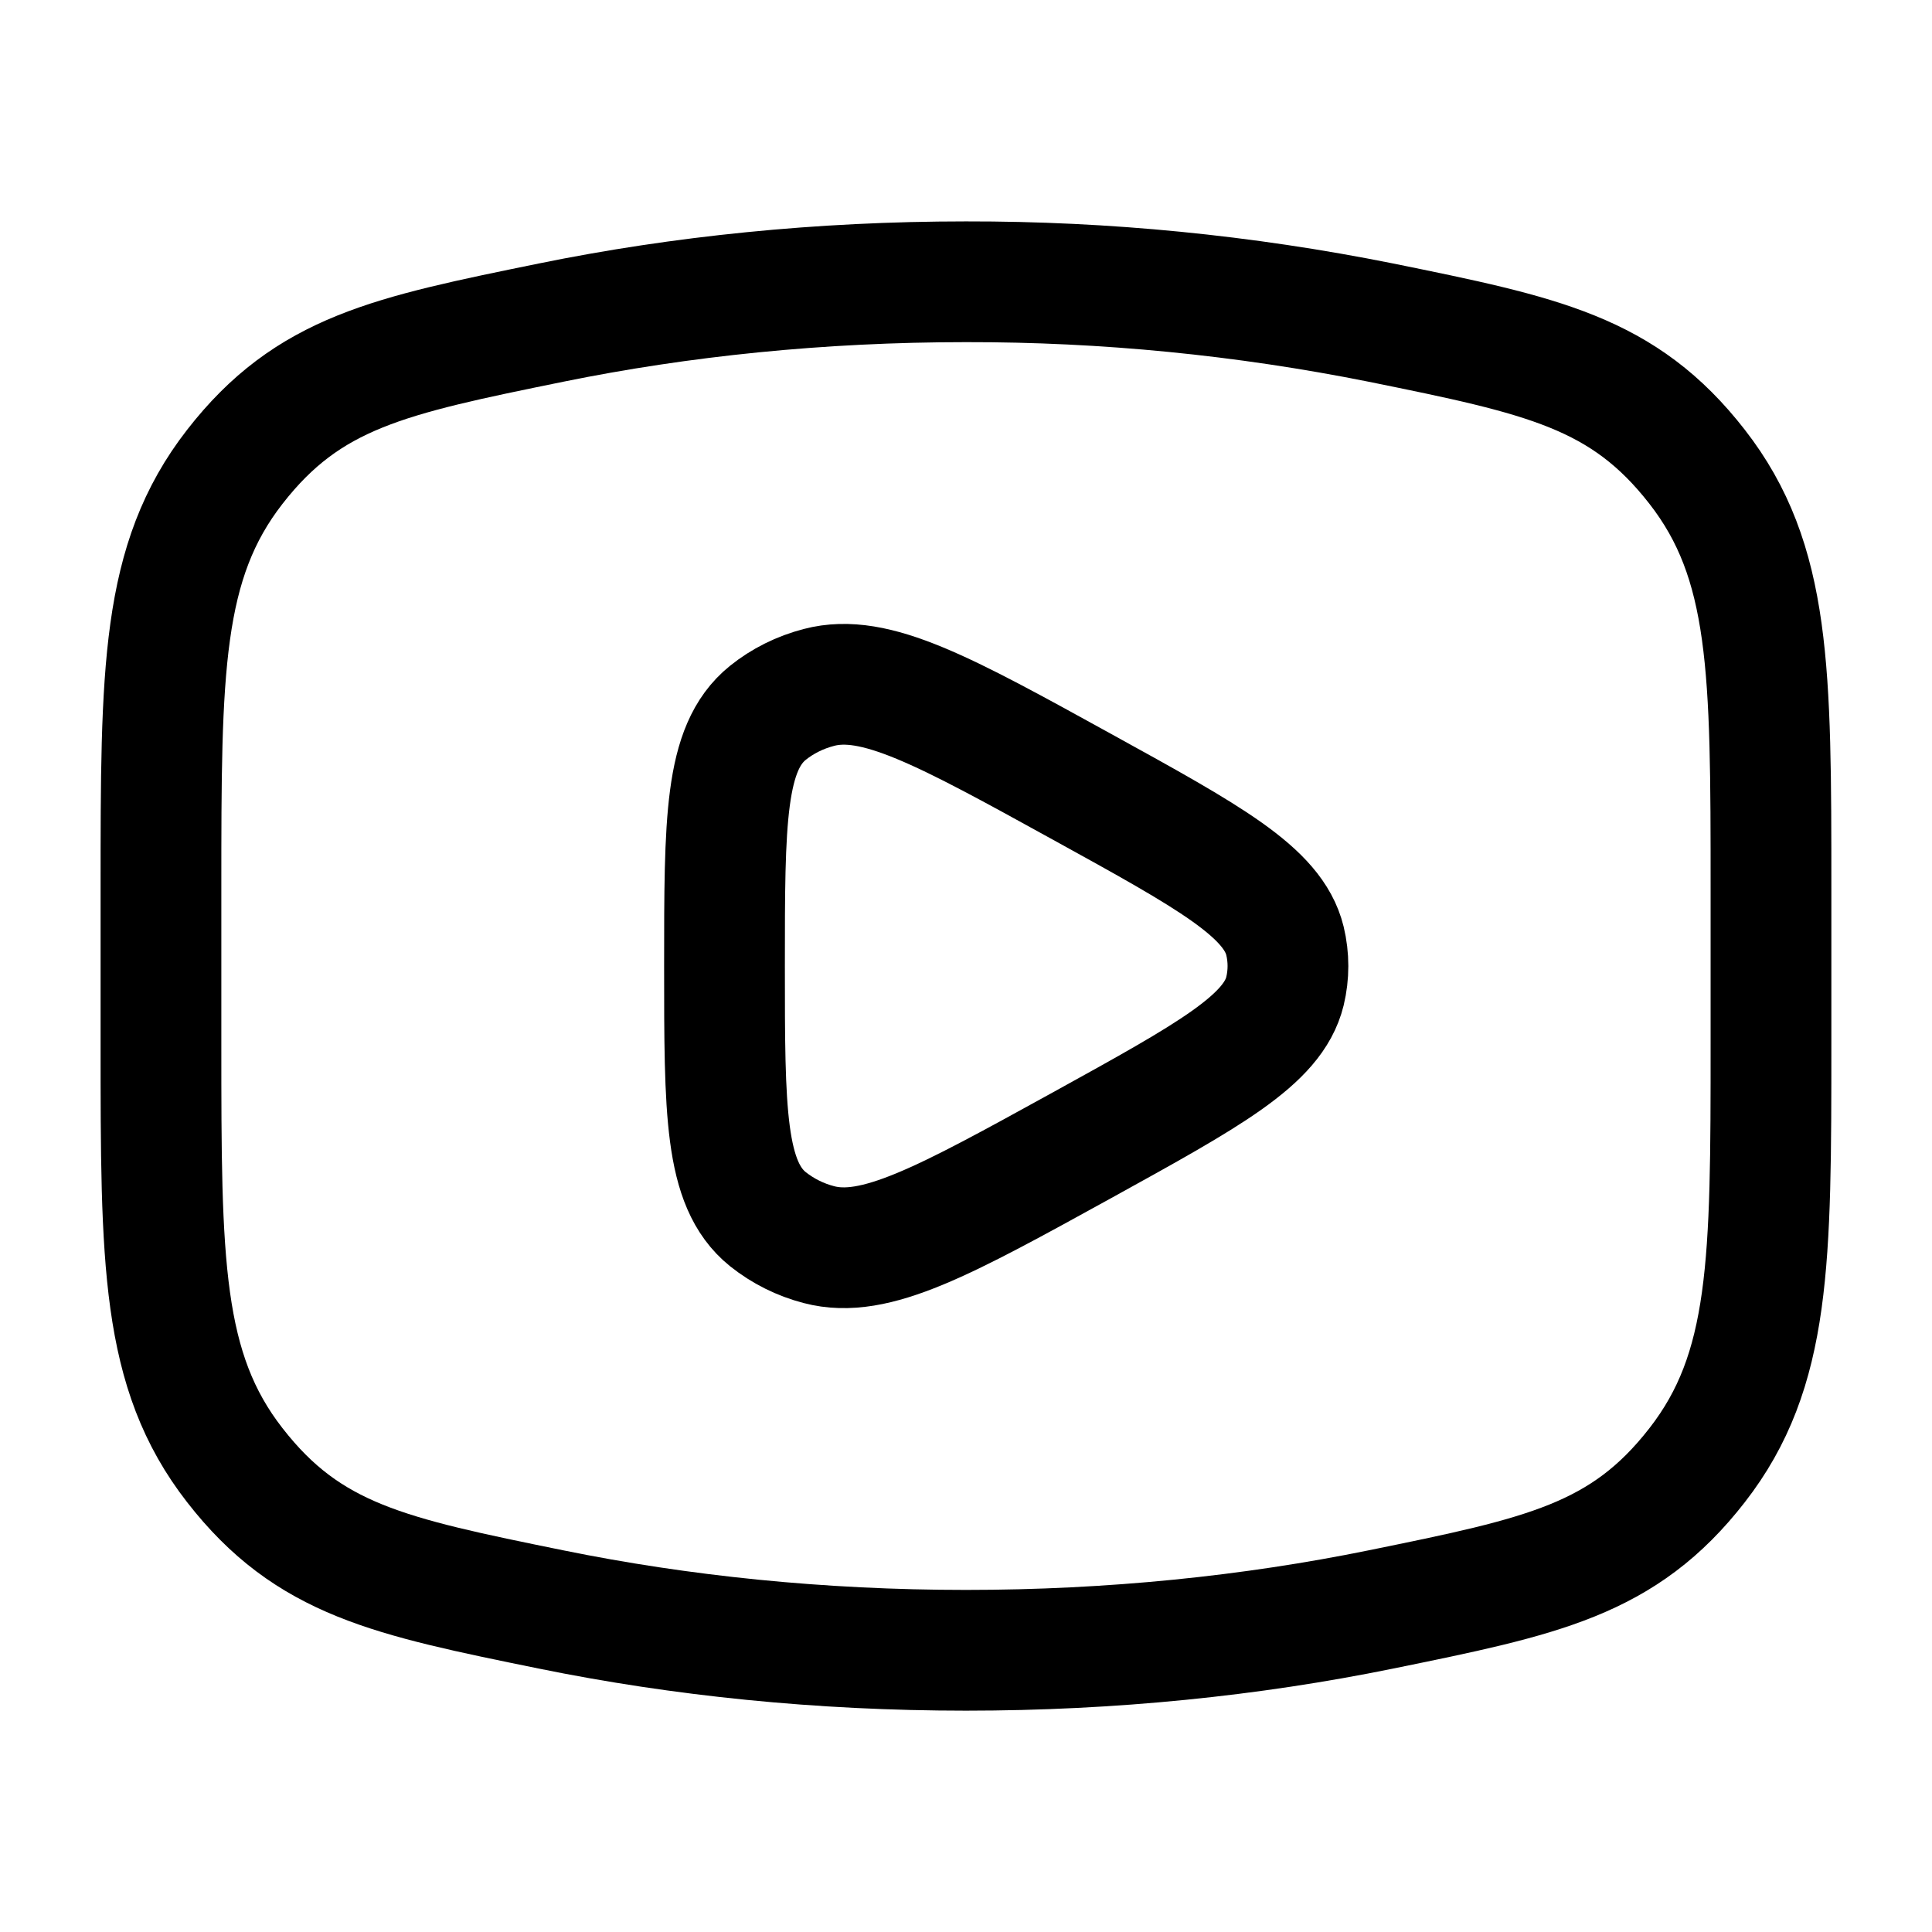
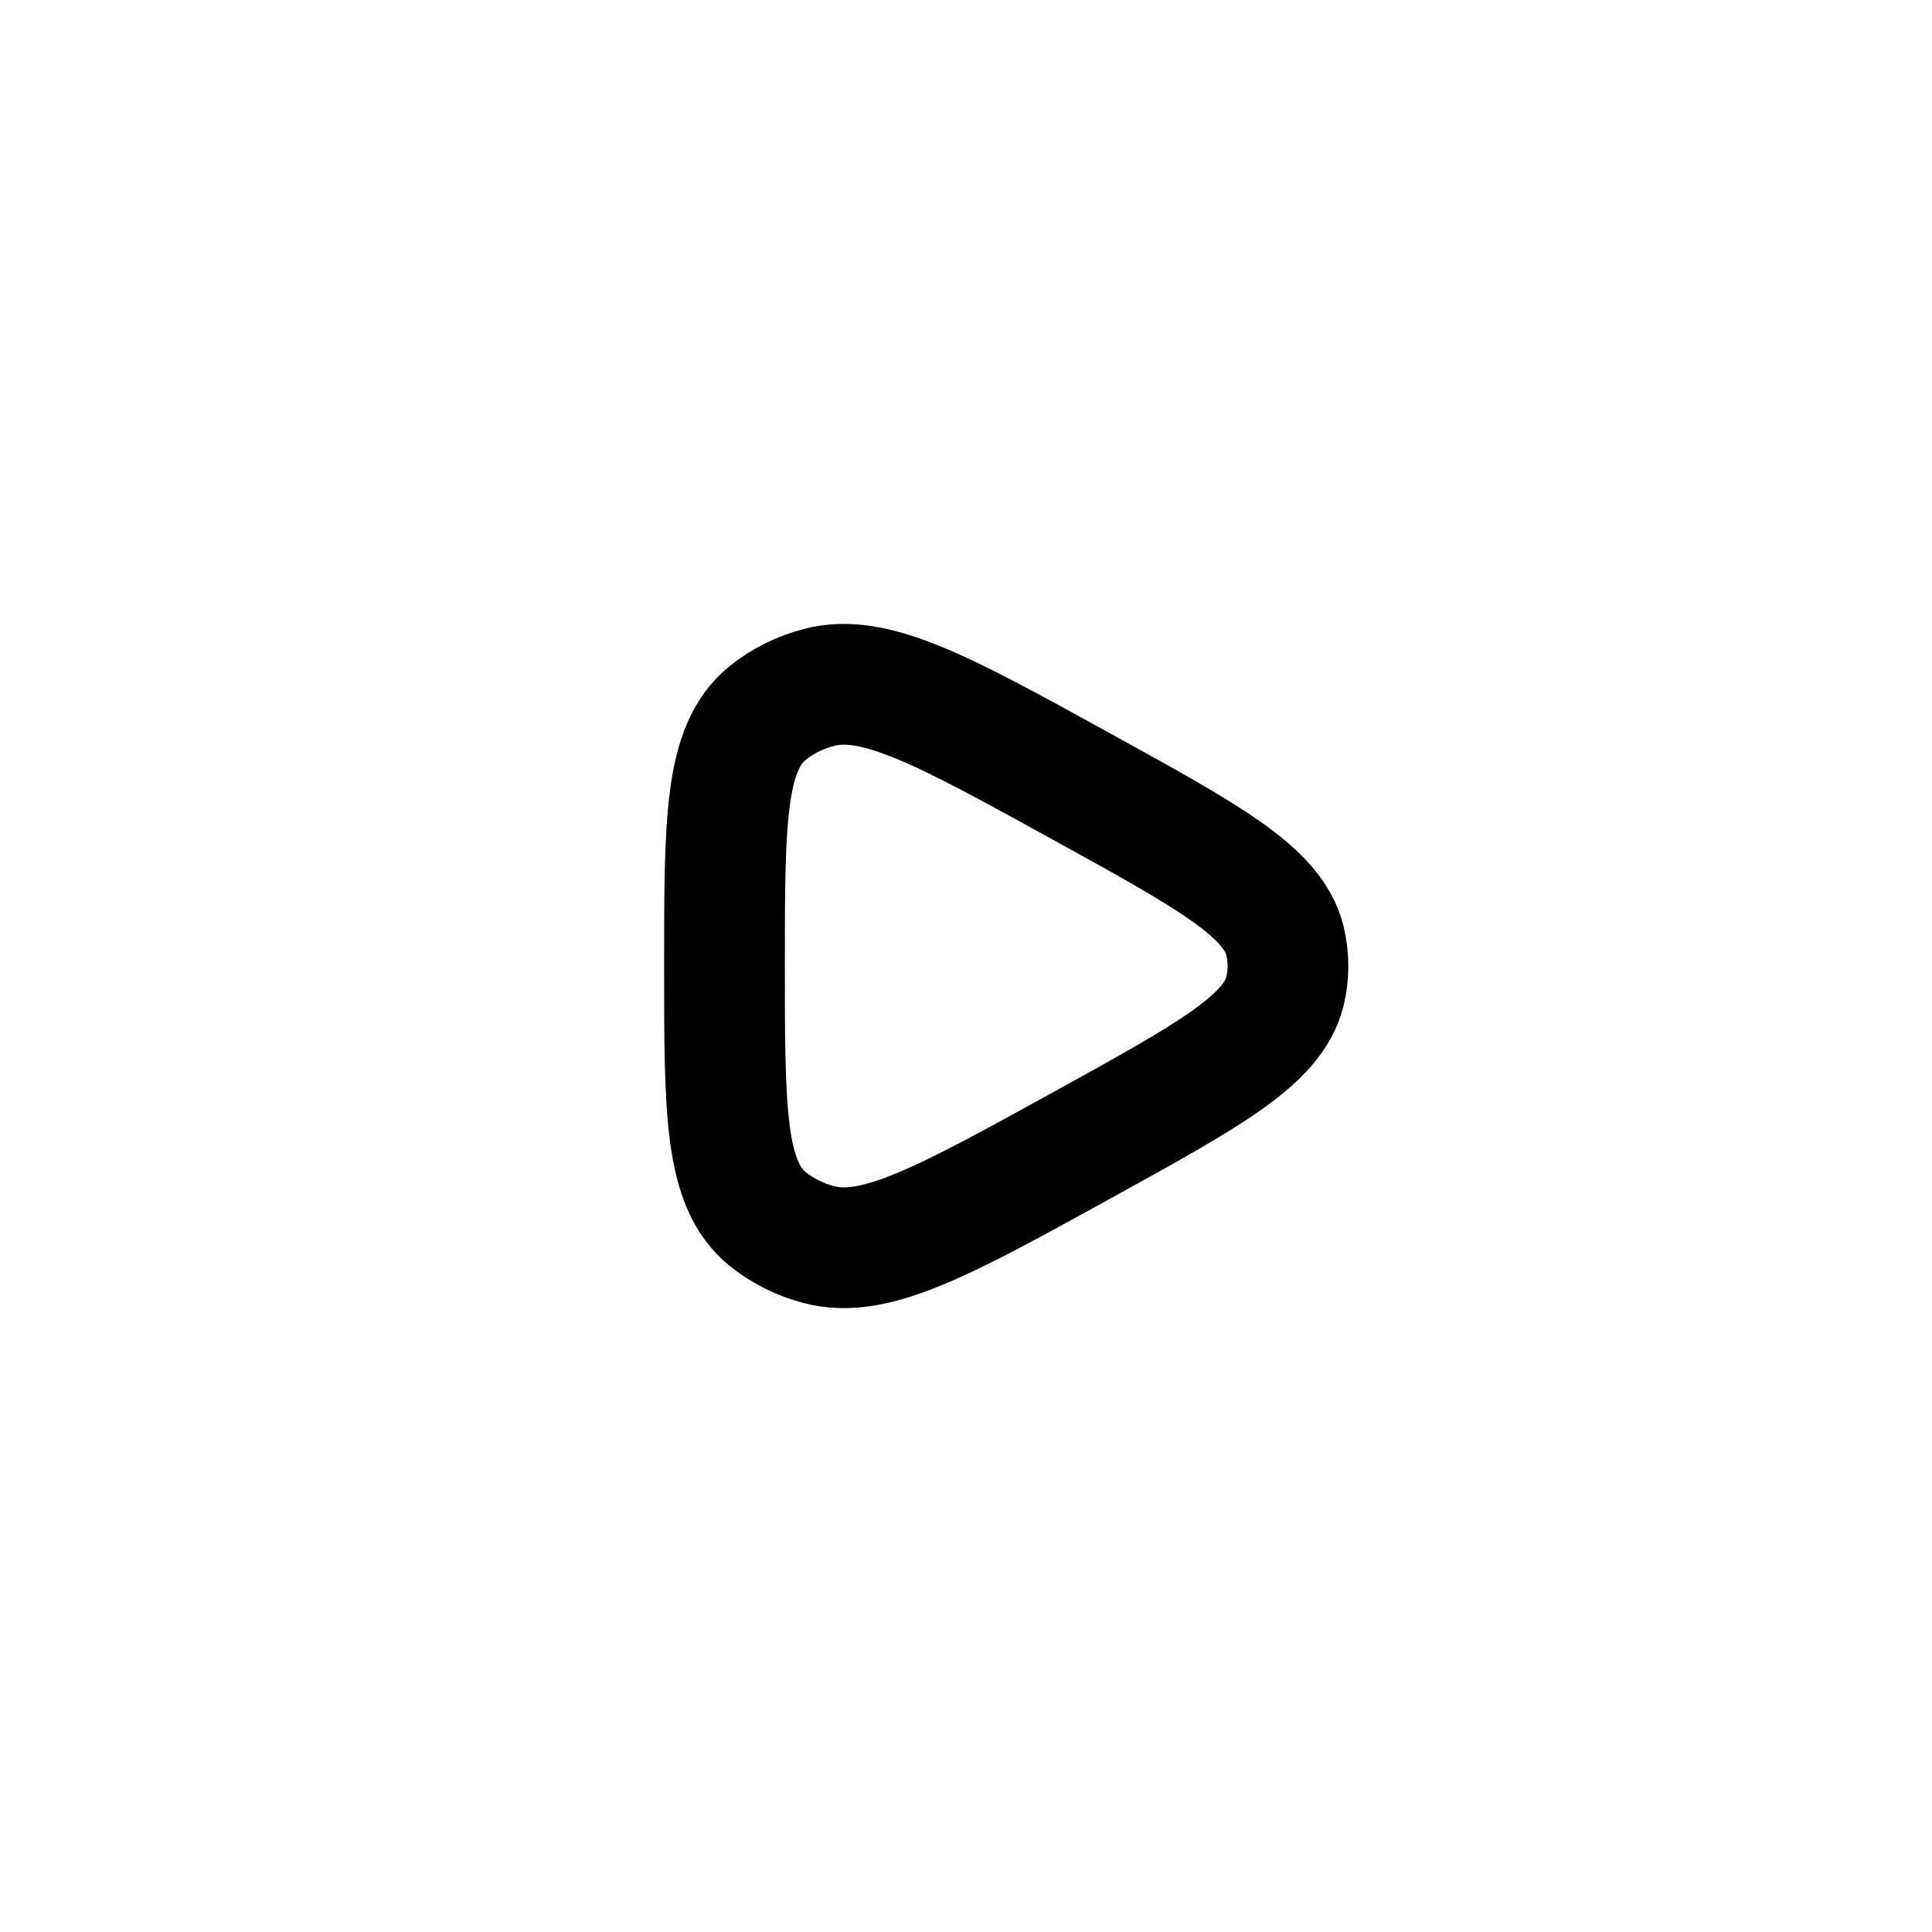
<svg xmlns="http://www.w3.org/2000/svg" width="32" height="32" viewBox="0 0 32 32" fill="none">
-   <path d="M15.999 27.334C18.413 27.334 20.726 27.095 22.87 26.658C25.55 26.111 26.889 25.839 28.11 24.268C29.333 22.696 29.333 20.892 29.333 17.284V14.716C29.333 11.108 29.333 9.303 28.11 7.732C26.889 6.162 25.55 5.888 22.87 5.343C20.608 4.89 18.306 4.663 15.999 4.667C13.586 4.667 11.273 4.906 9.129 5.343C6.449 5.89 5.11 6.162 3.889 7.732C2.666 9.304 2.666 11.108 2.666 14.716V17.284C2.666 20.892 2.666 22.698 3.889 24.268C5.11 25.839 6.449 26.112 9.129 26.658C11.273 27.095 13.586 27.334 15.999 27.334Z" stroke="black" stroke-width="2" stroke-linecap="round" stroke-linejoin="round" />
  <path d="M21.283 16.418C21.085 17.226 20.032 17.804 17.927 18.966C15.636 20.228 14.491 20.859 13.564 20.615C13.255 20.535 12.967 20.391 12.717 20.192C12 19.612 12 18.408 12 16C12 13.592 12 12.388 12.717 11.808C12.96 11.612 13.251 11.467 13.564 11.386C14.491 11.142 15.636 11.772 17.927 13.035C20.033 14.195 21.085 14.775 21.283 15.583C21.349 15.858 21.349 16.143 21.283 16.418Z" stroke="black" stroke-width="2" stroke-linecap="round" stroke-linejoin="round" />
</svg>